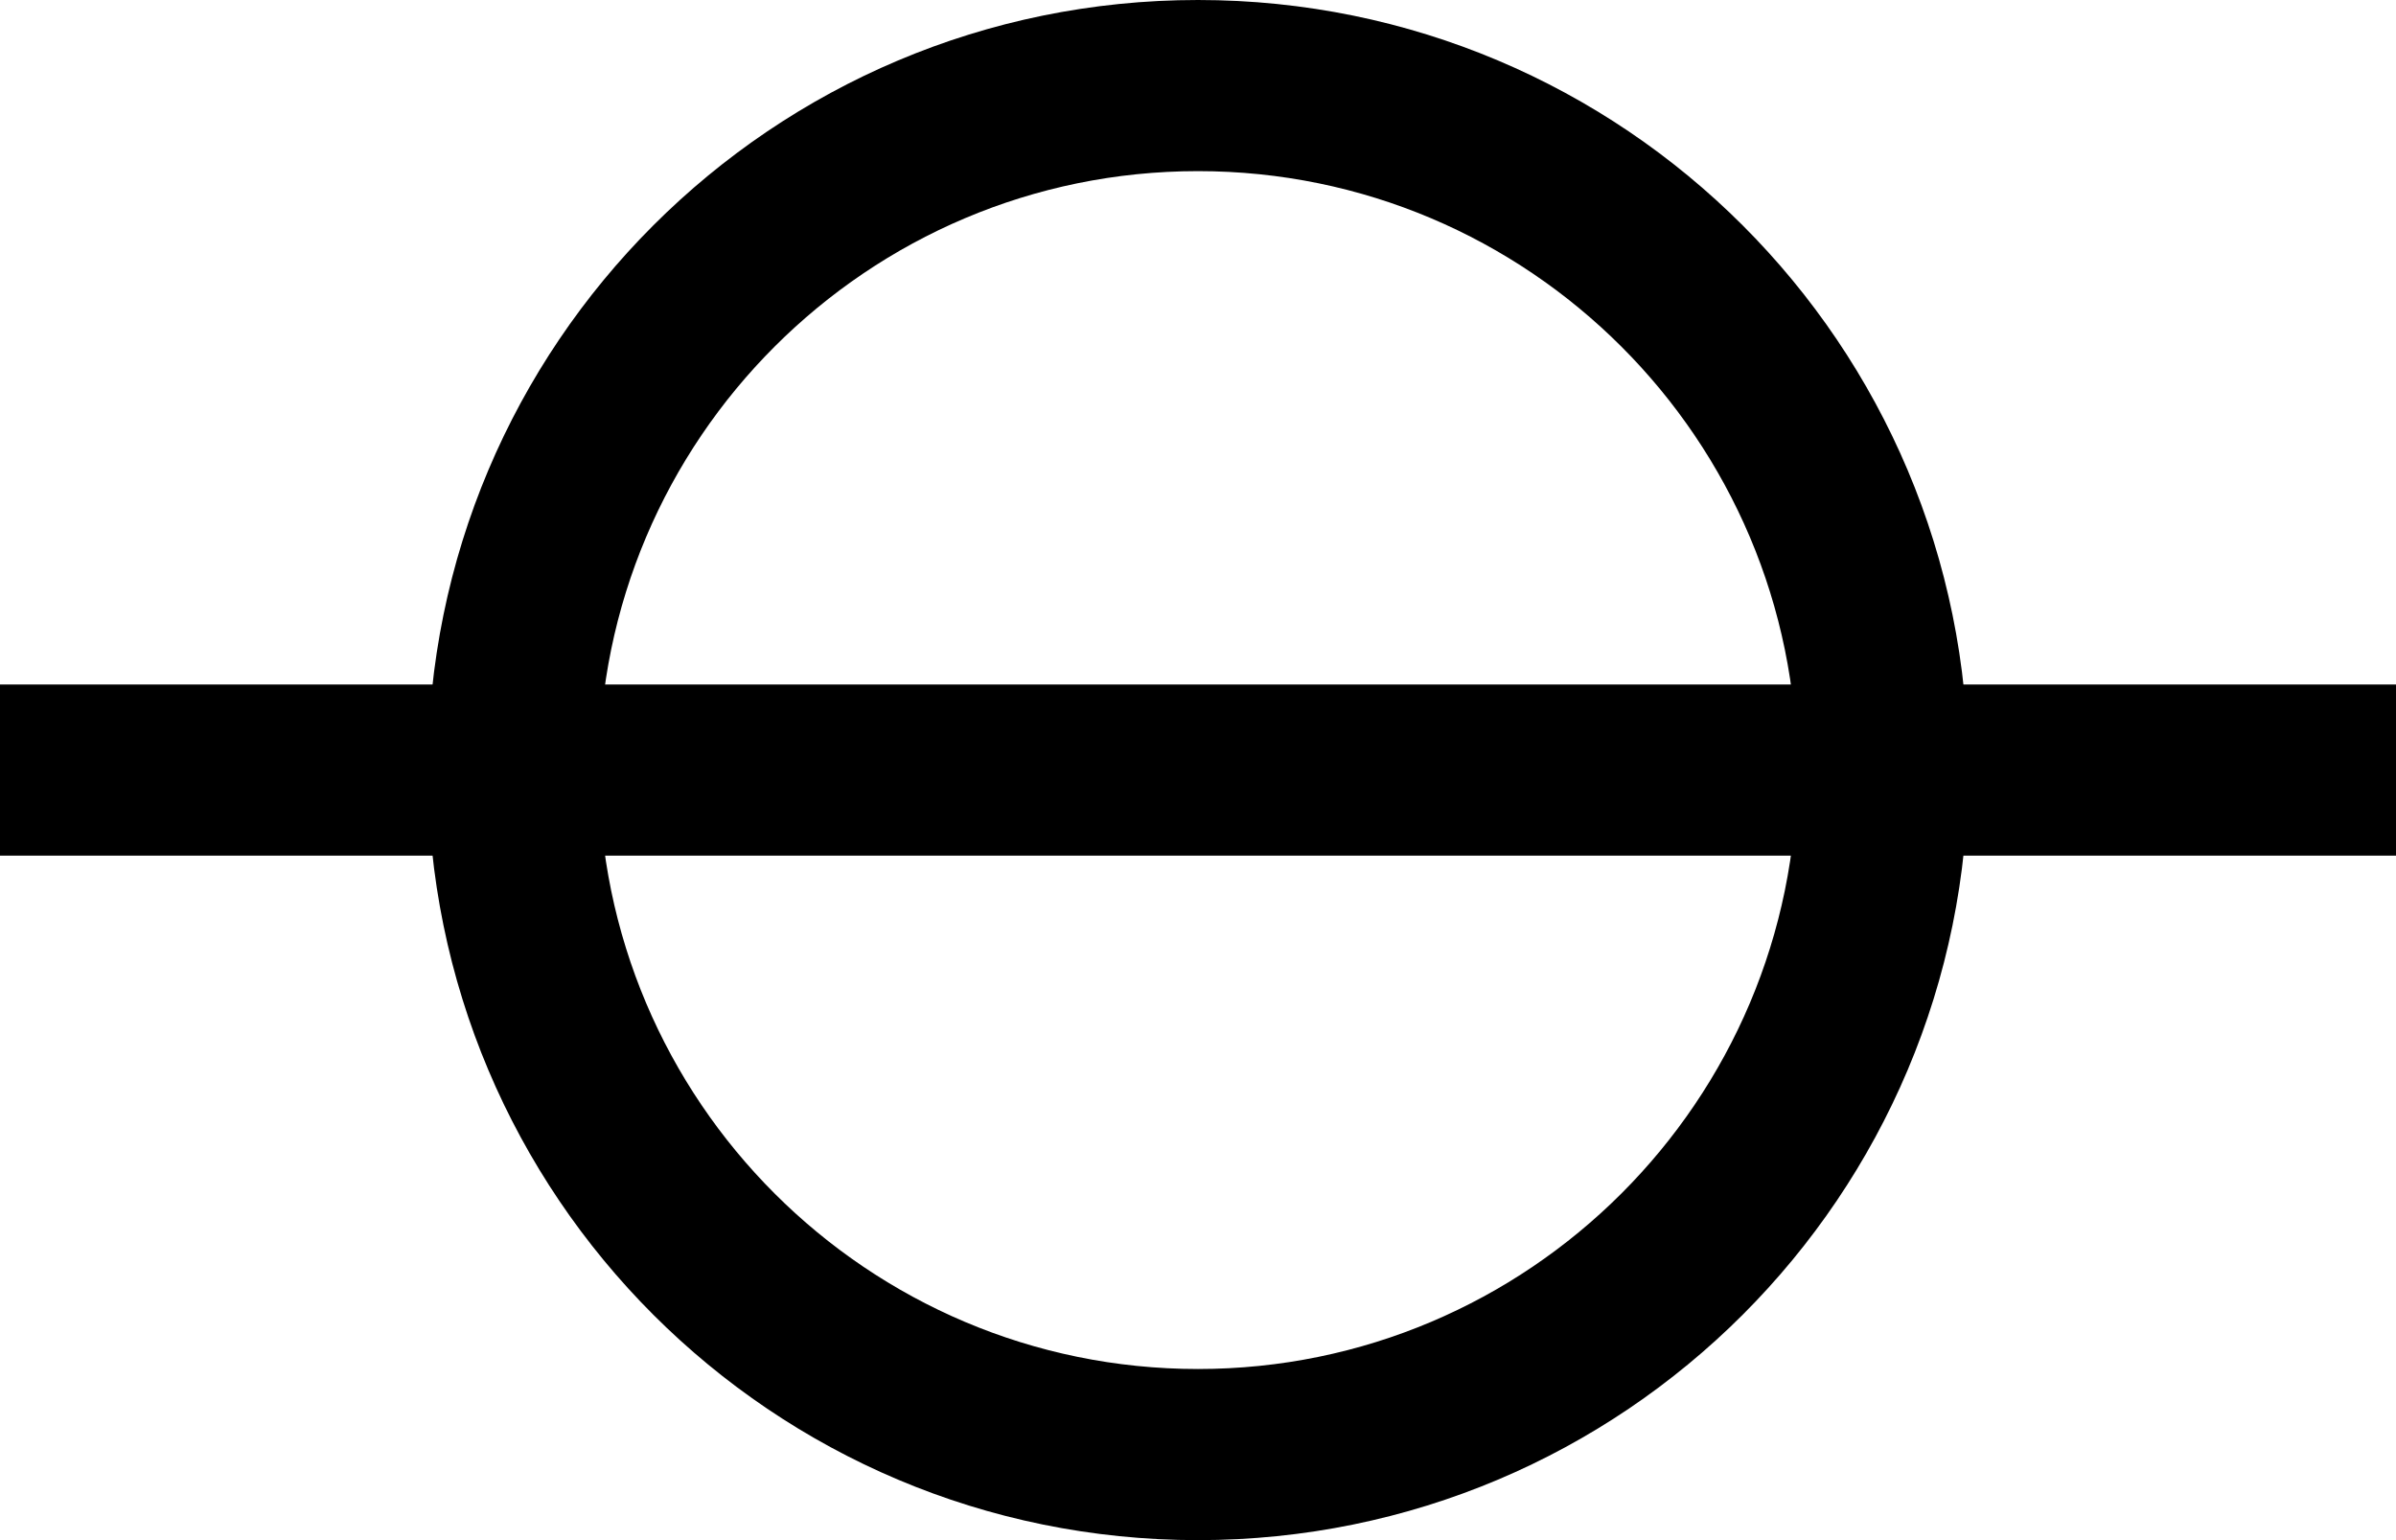
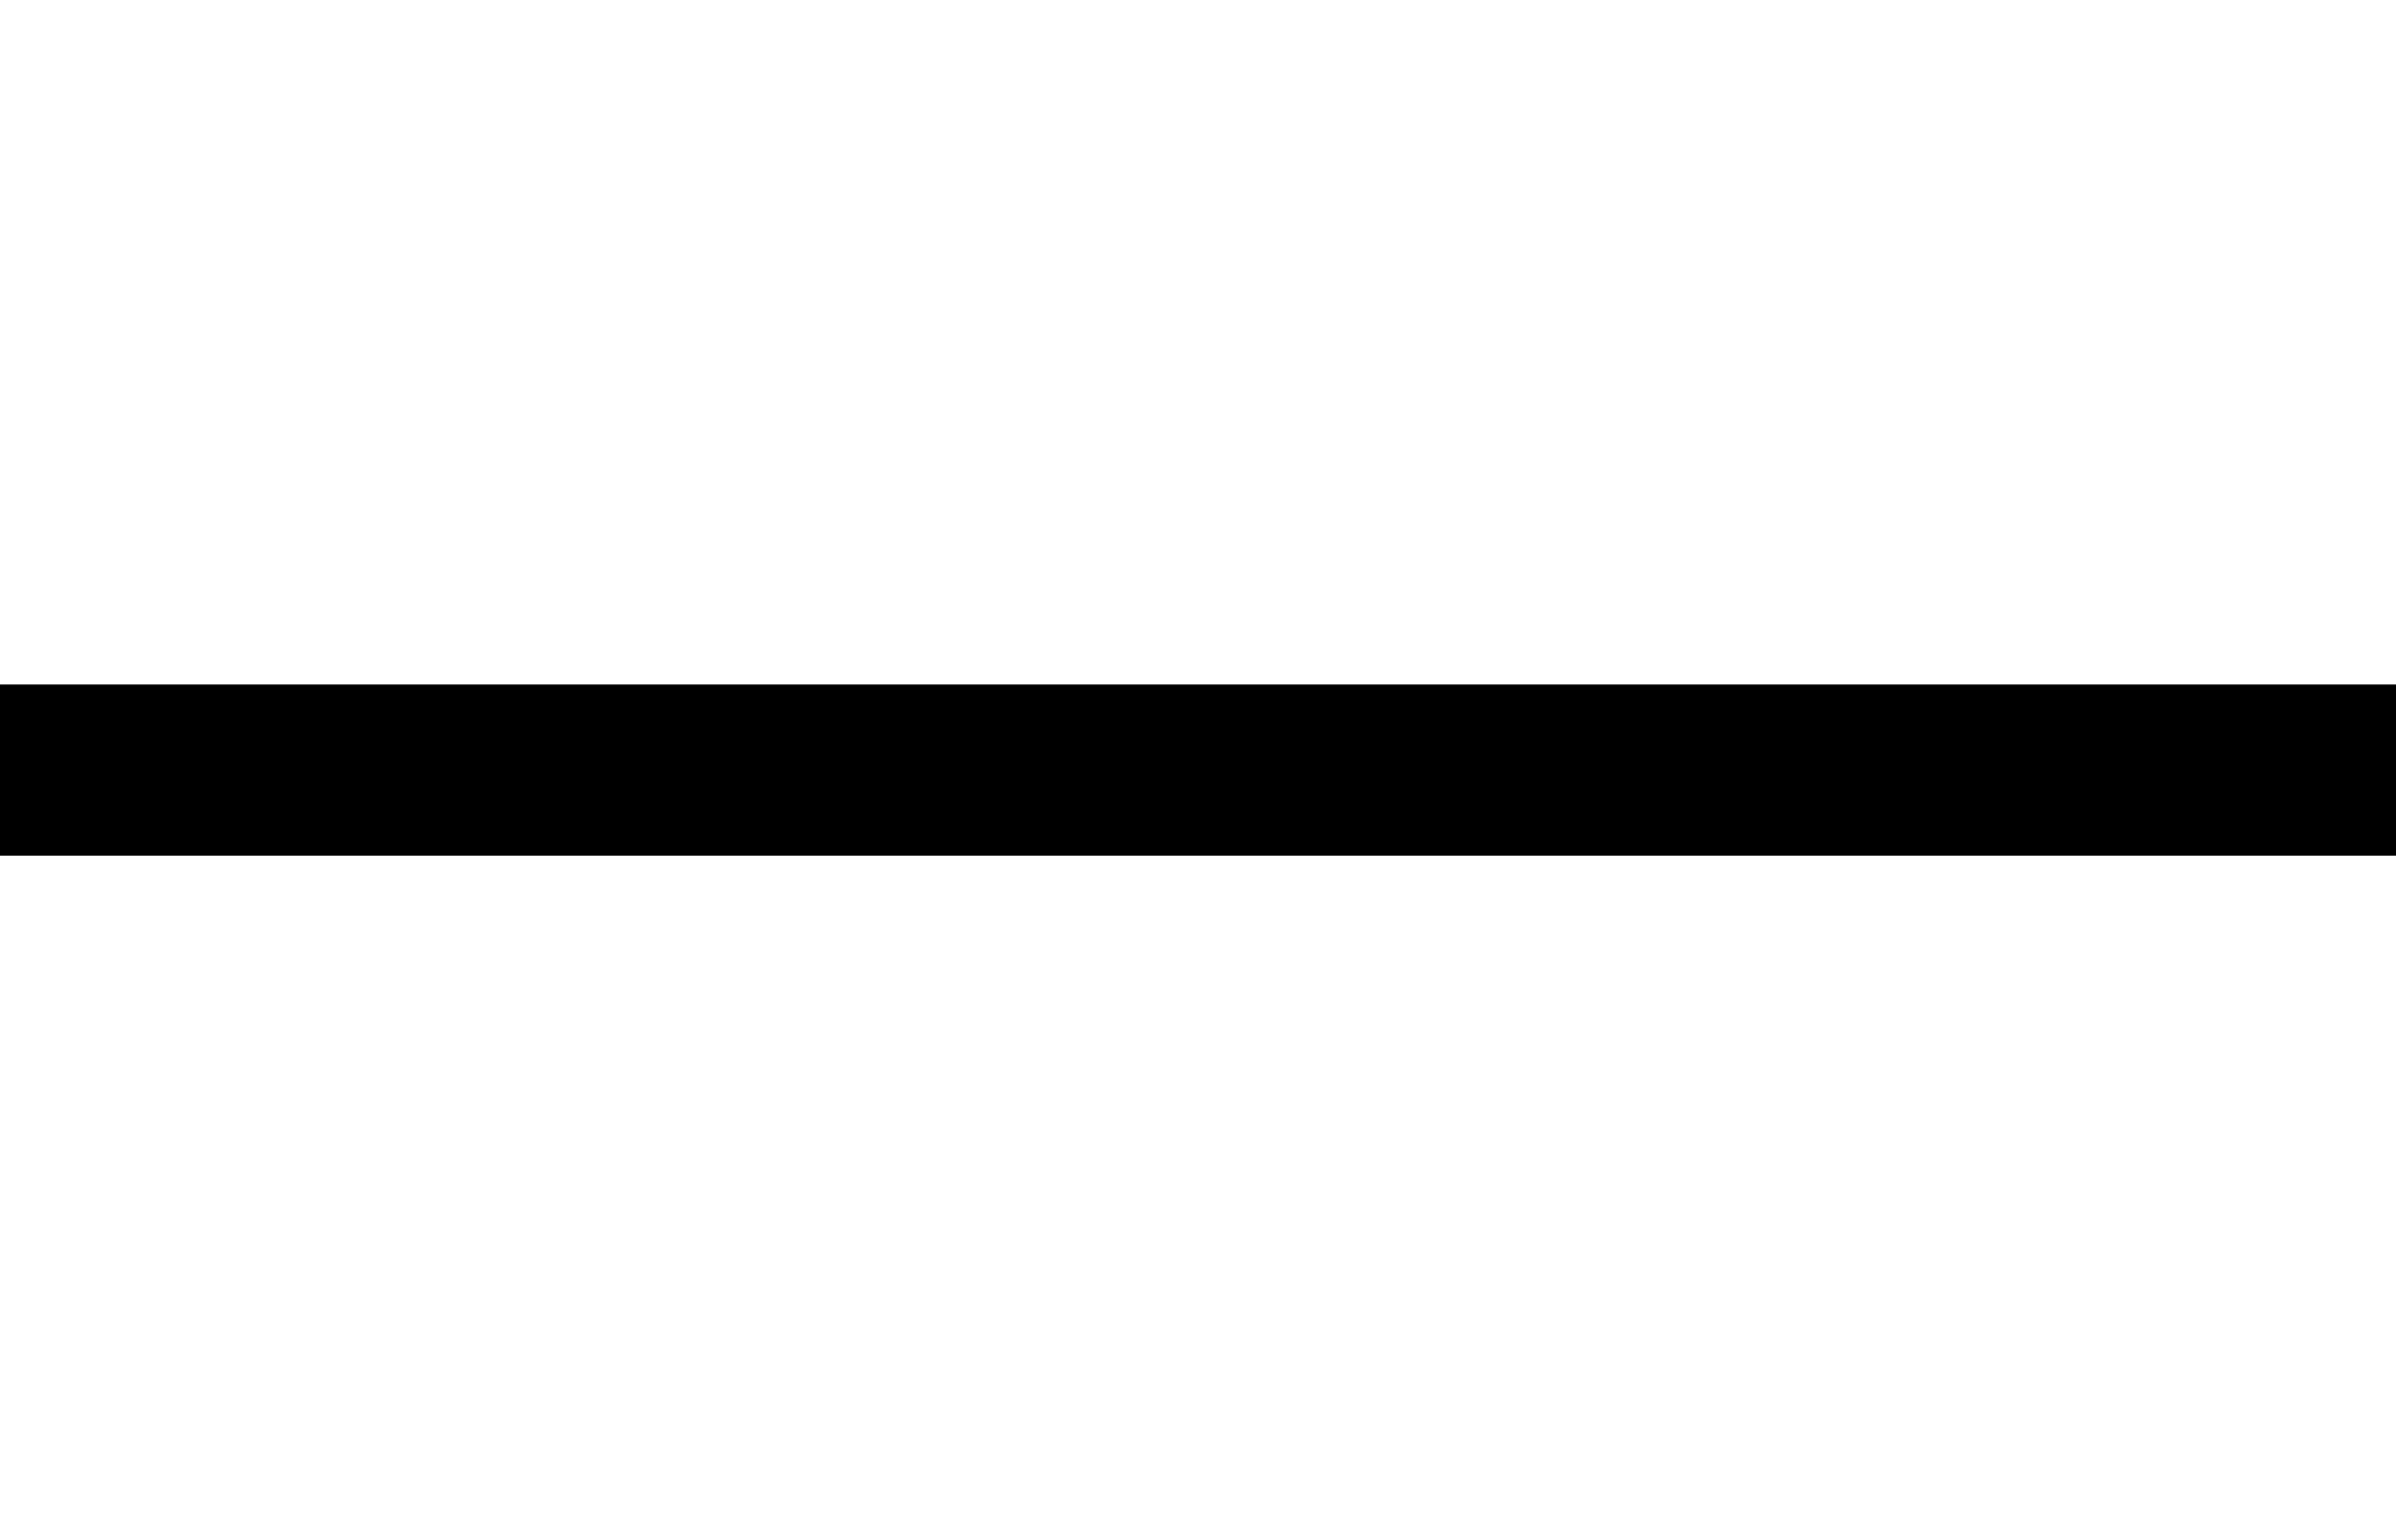
<svg xmlns="http://www.w3.org/2000/svg" viewBox="0 0 224 144">
-   <path d="M112 16c30.9 0 56 25.1 56 56s-25.1 56-56 56-56-25.1-56-56 25.1-56 56-56m0-16C72.2 0 40 32.2 40 72s32.2 72 72 72 72-32.2 72-72-32.2-72-72-72Z" />
  <path style="fill:none;stroke:#000;stroke-miterlimit:10;stroke-width:16px" d="M0 72h224" />
</svg>